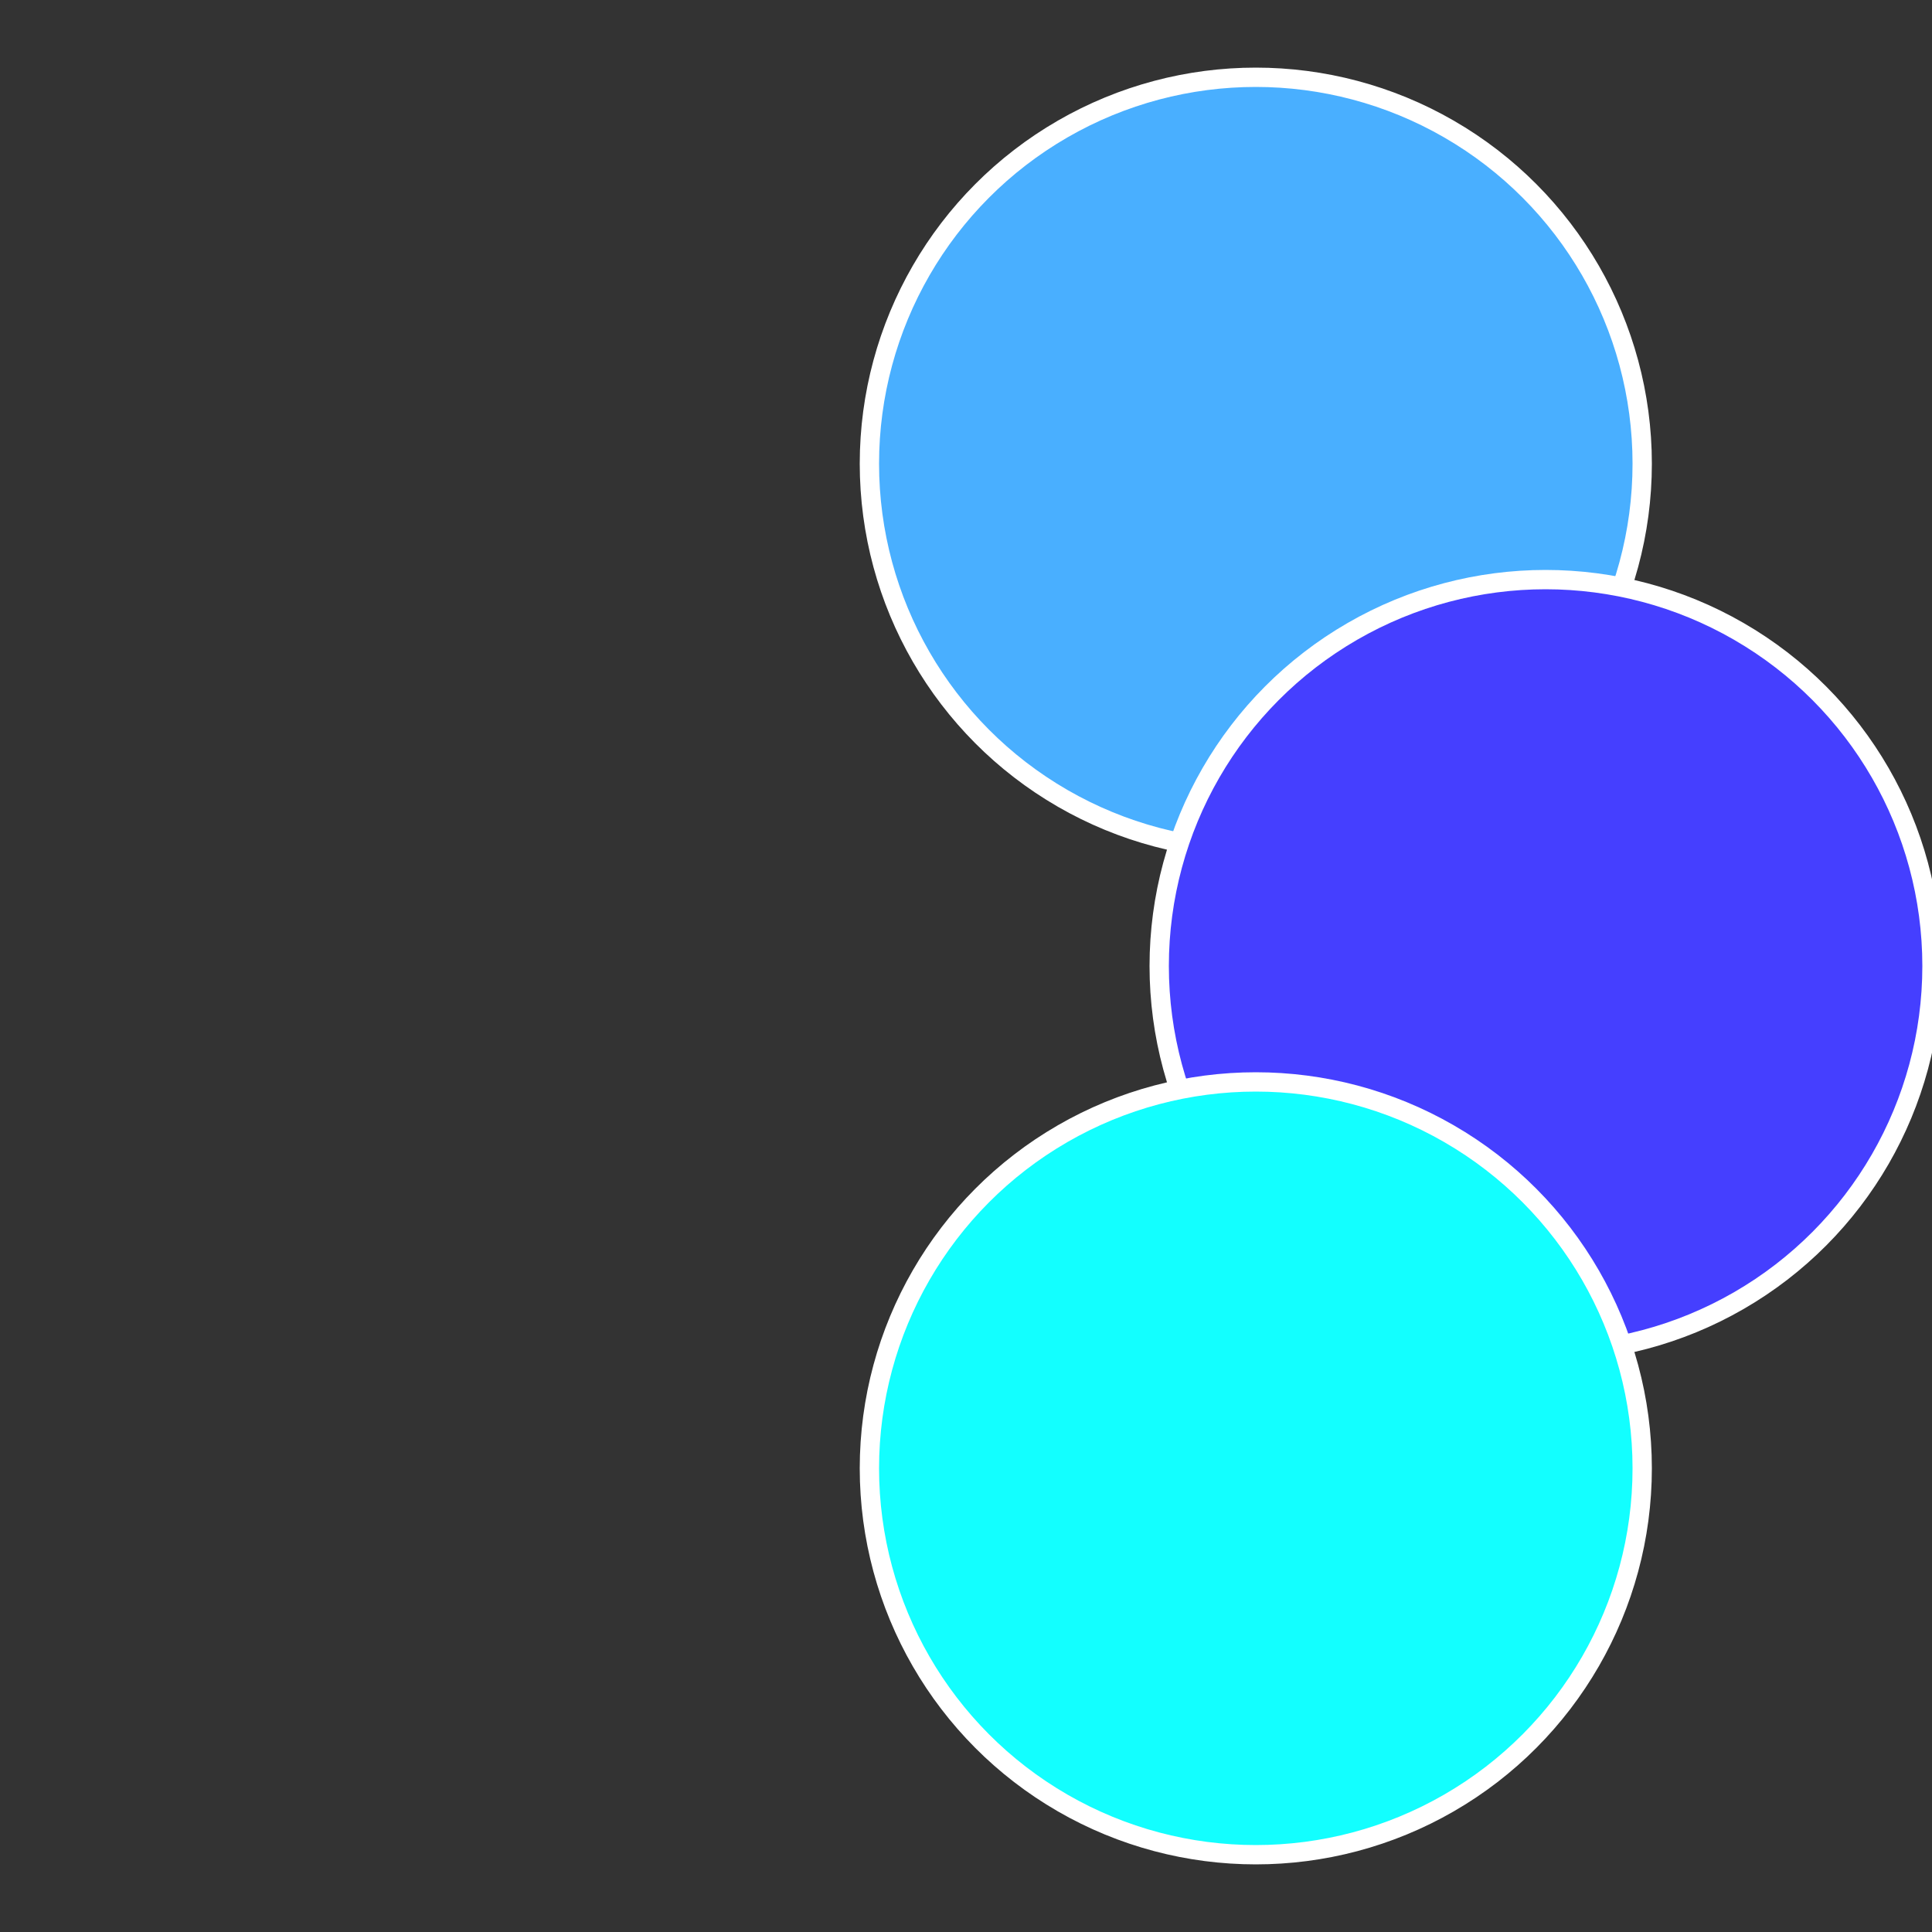
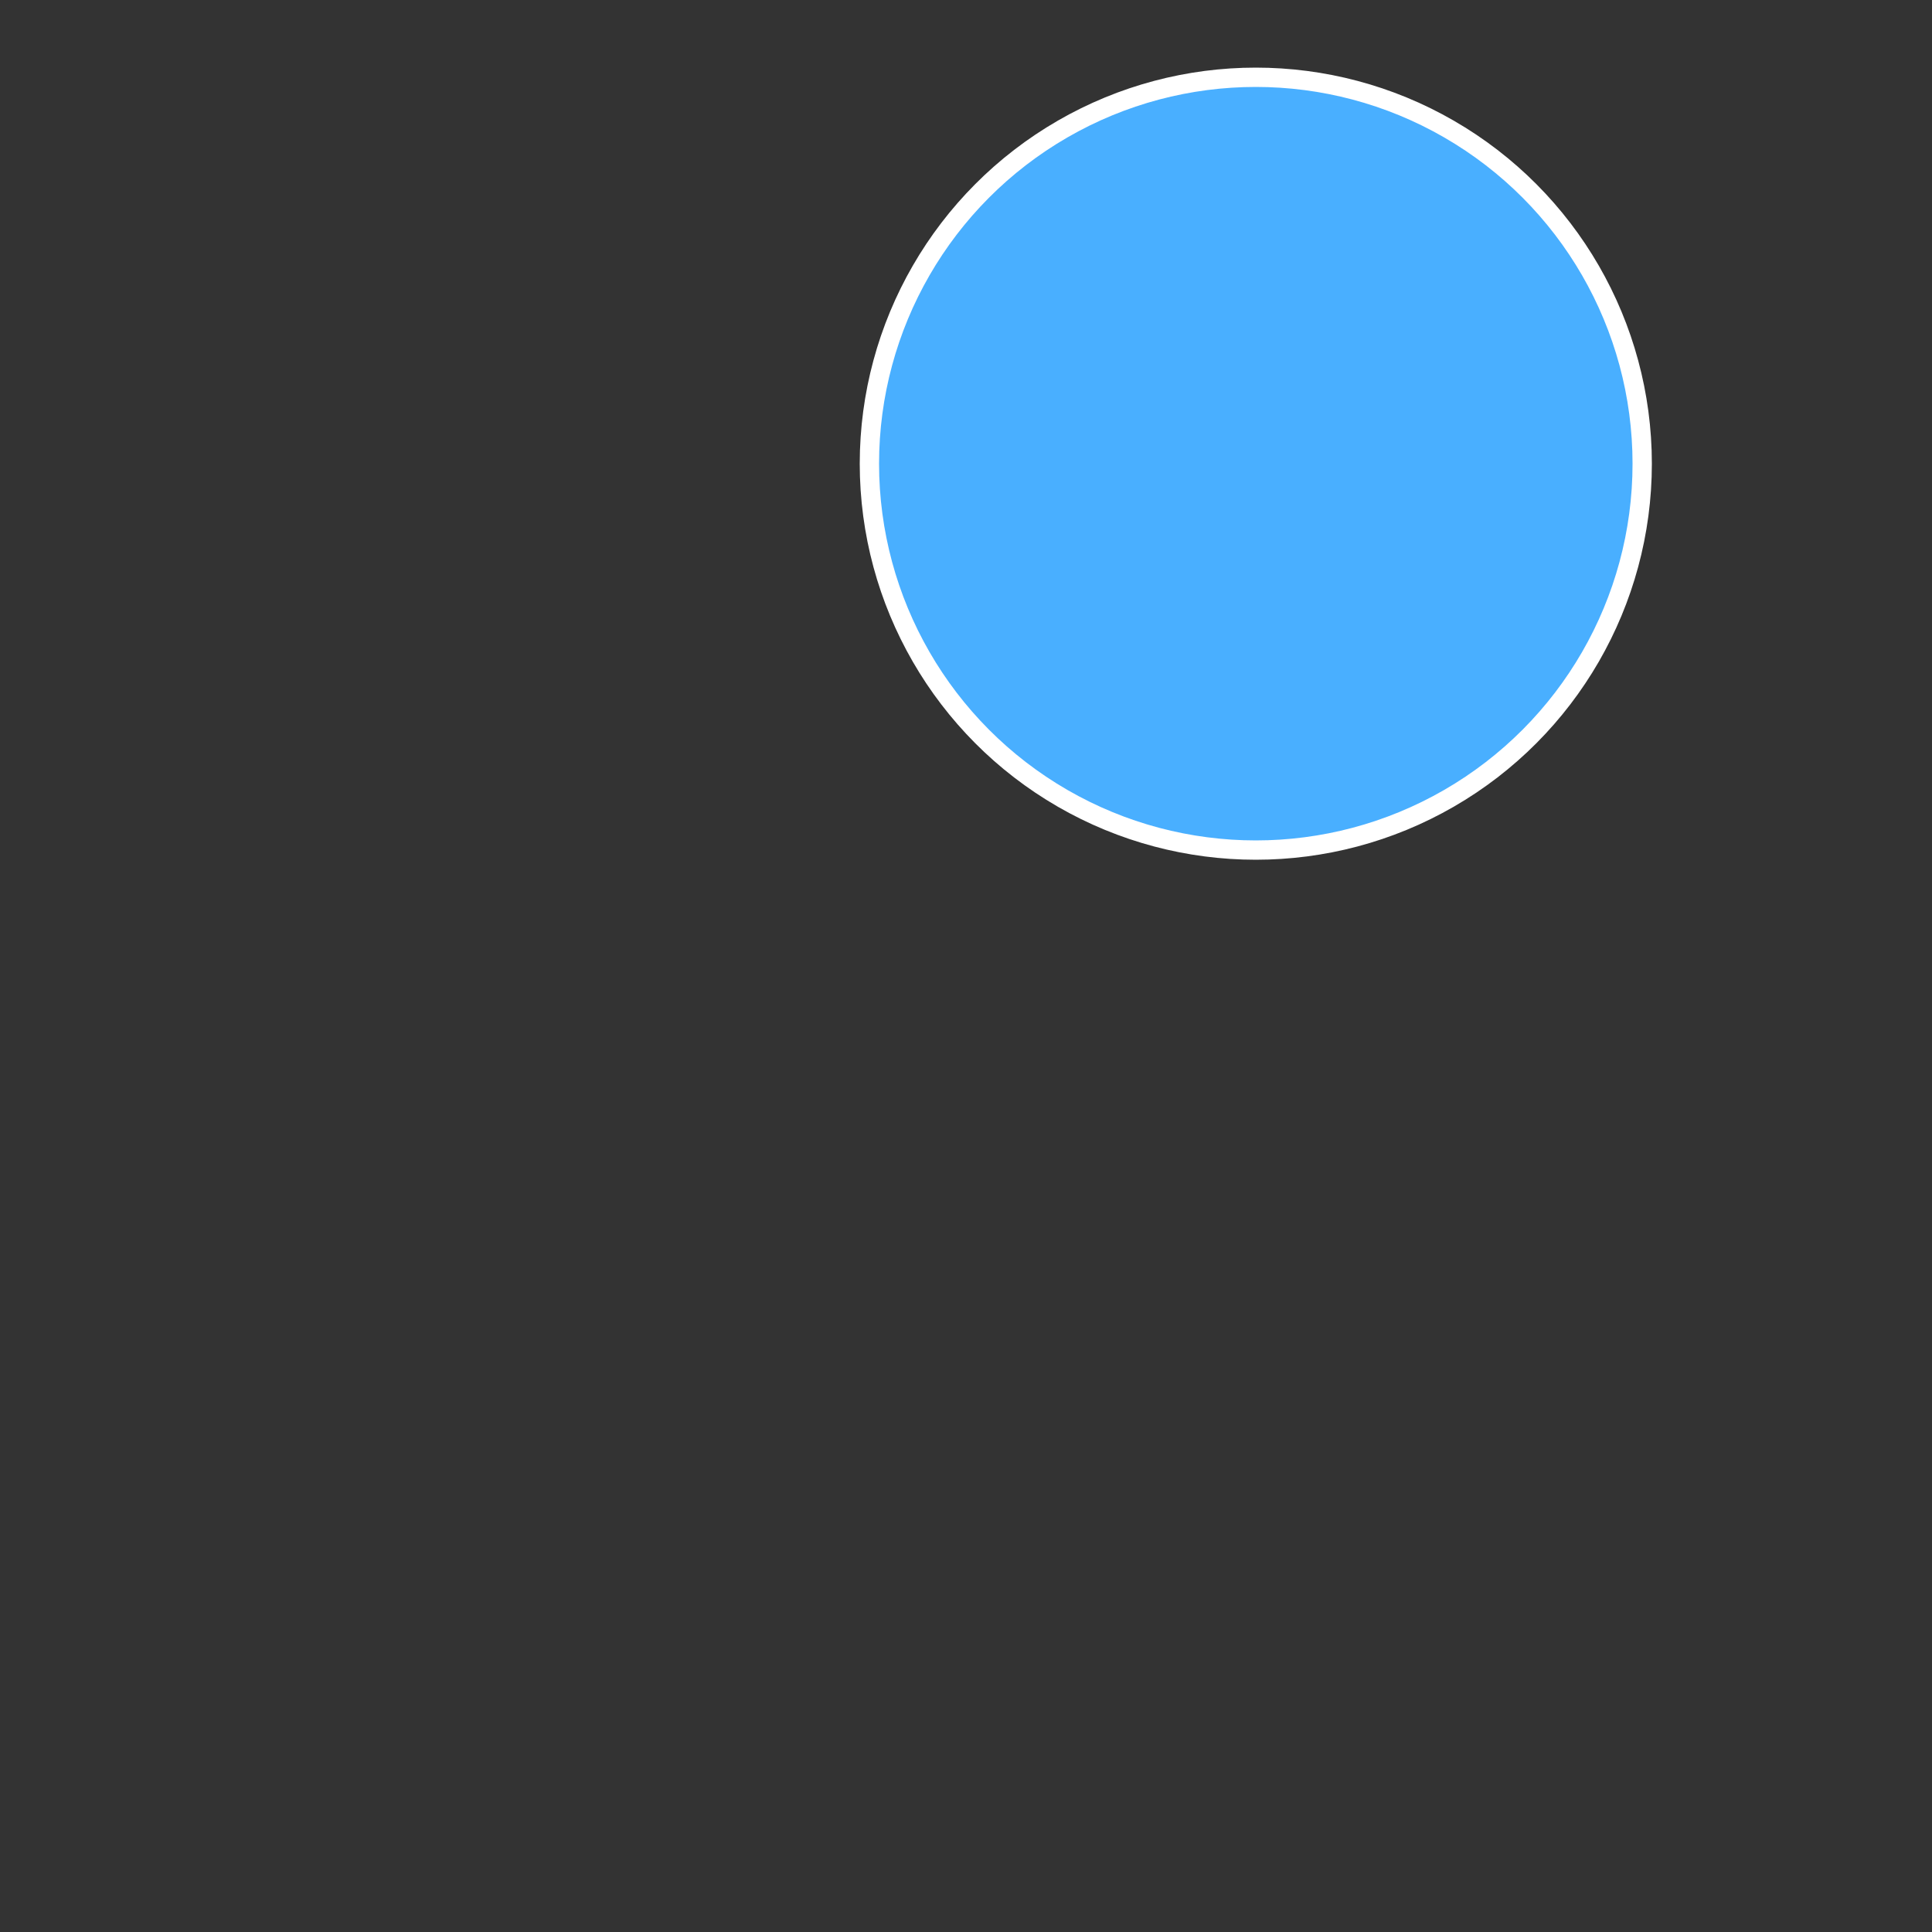
<svg xmlns="http://www.w3.org/2000/svg" width="500" height="500" viewBox="-1 -1 2 2">
  <rect x="-1" y="-1" width="2" height="2" fill="#333333" stroke="none" />
  <circle cx="0.3" cy="-0.52" r="0.4" fill="#49afffffffffffffc5de5" stroke="#fff" stroke-width="1%" />
-   <circle cx="0.6" cy="0" r="0.4" fill="#453fffffffffffffc5d49a" stroke="#fff" stroke-width="1%" />
-   <circle cx="0.3" cy="0.52" r="0.4" fill="#12fffffffffffffc5d49a" stroke="#fff" stroke-width="1%" />
</svg>